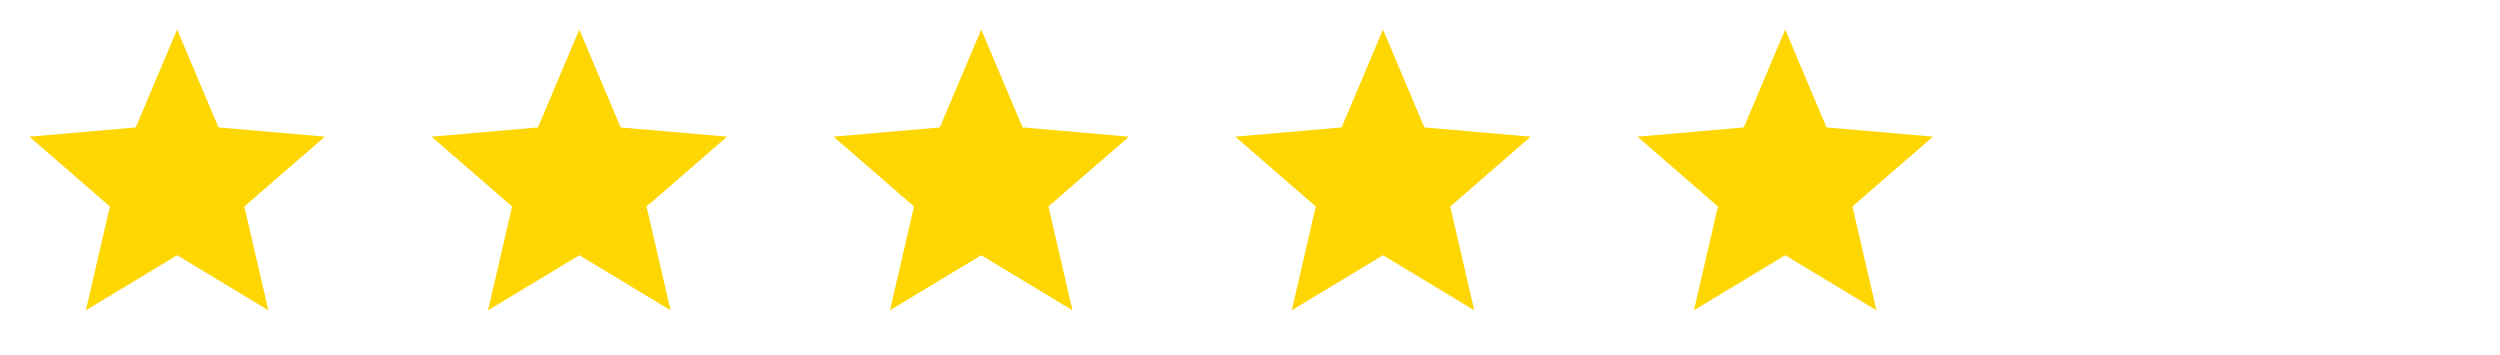
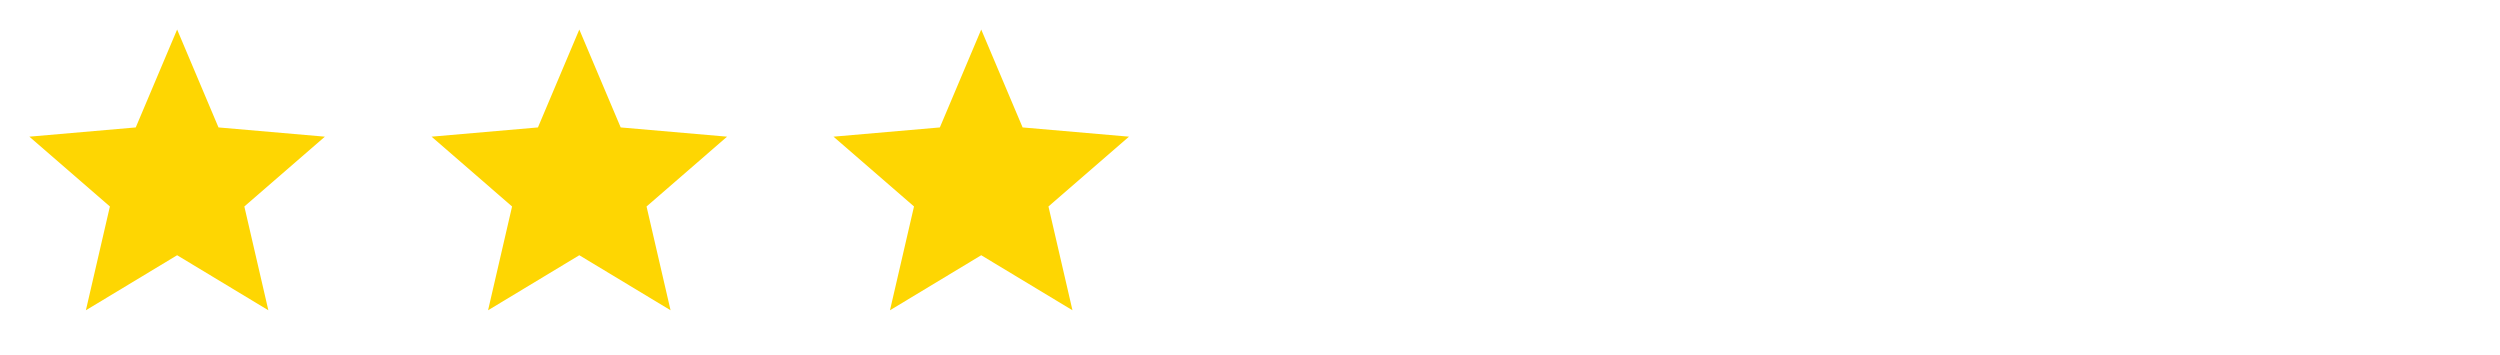
<svg xmlns="http://www.w3.org/2000/svg" width="141" height="20" viewBox="0 0 141 20" fill="none">
  <path d="M4.844 17.499L6.198 11.645L1.656 7.708L7.656 7.187L9.99 1.666L12.323 7.187L18.323 7.708L13.781 11.645L15.135 17.499L9.99 14.395L4.844 17.499Z" fill="#FED602" />
  <path d="M27.527 17.499L28.881 11.645L24.34 7.708L30.34 7.187L32.673 1.666L35.007 7.187L41.007 7.708L36.465 11.645L37.819 17.499L32.673 14.395L27.527 17.499Z" fill="#FED602" />
  <path d="M50.195 17.499L51.55 11.645L47.008 7.708L53.008 7.187L55.341 1.666L57.675 7.187L63.675 7.708L59.133 11.645L60.487 17.499L55.341 14.395L50.195 17.499Z" fill="#FED602" />
-   <path d="M72.856 17.499L74.21 11.645L69.668 7.708L75.668 7.187L78.001 1.666L80.335 7.187L86.335 7.708L81.793 11.645L83.147 17.499L78.001 14.395L72.856 17.499Z" fill="#FED602" />
-   <path d="M95.539 17.499L96.893 11.645L92.352 7.708L98.352 7.187L100.685 1.666L103.018 7.187L109.018 7.708L104.477 11.645L105.831 17.499L100.685 14.395L95.539 17.499Z" fill="#FED602" />
</svg>